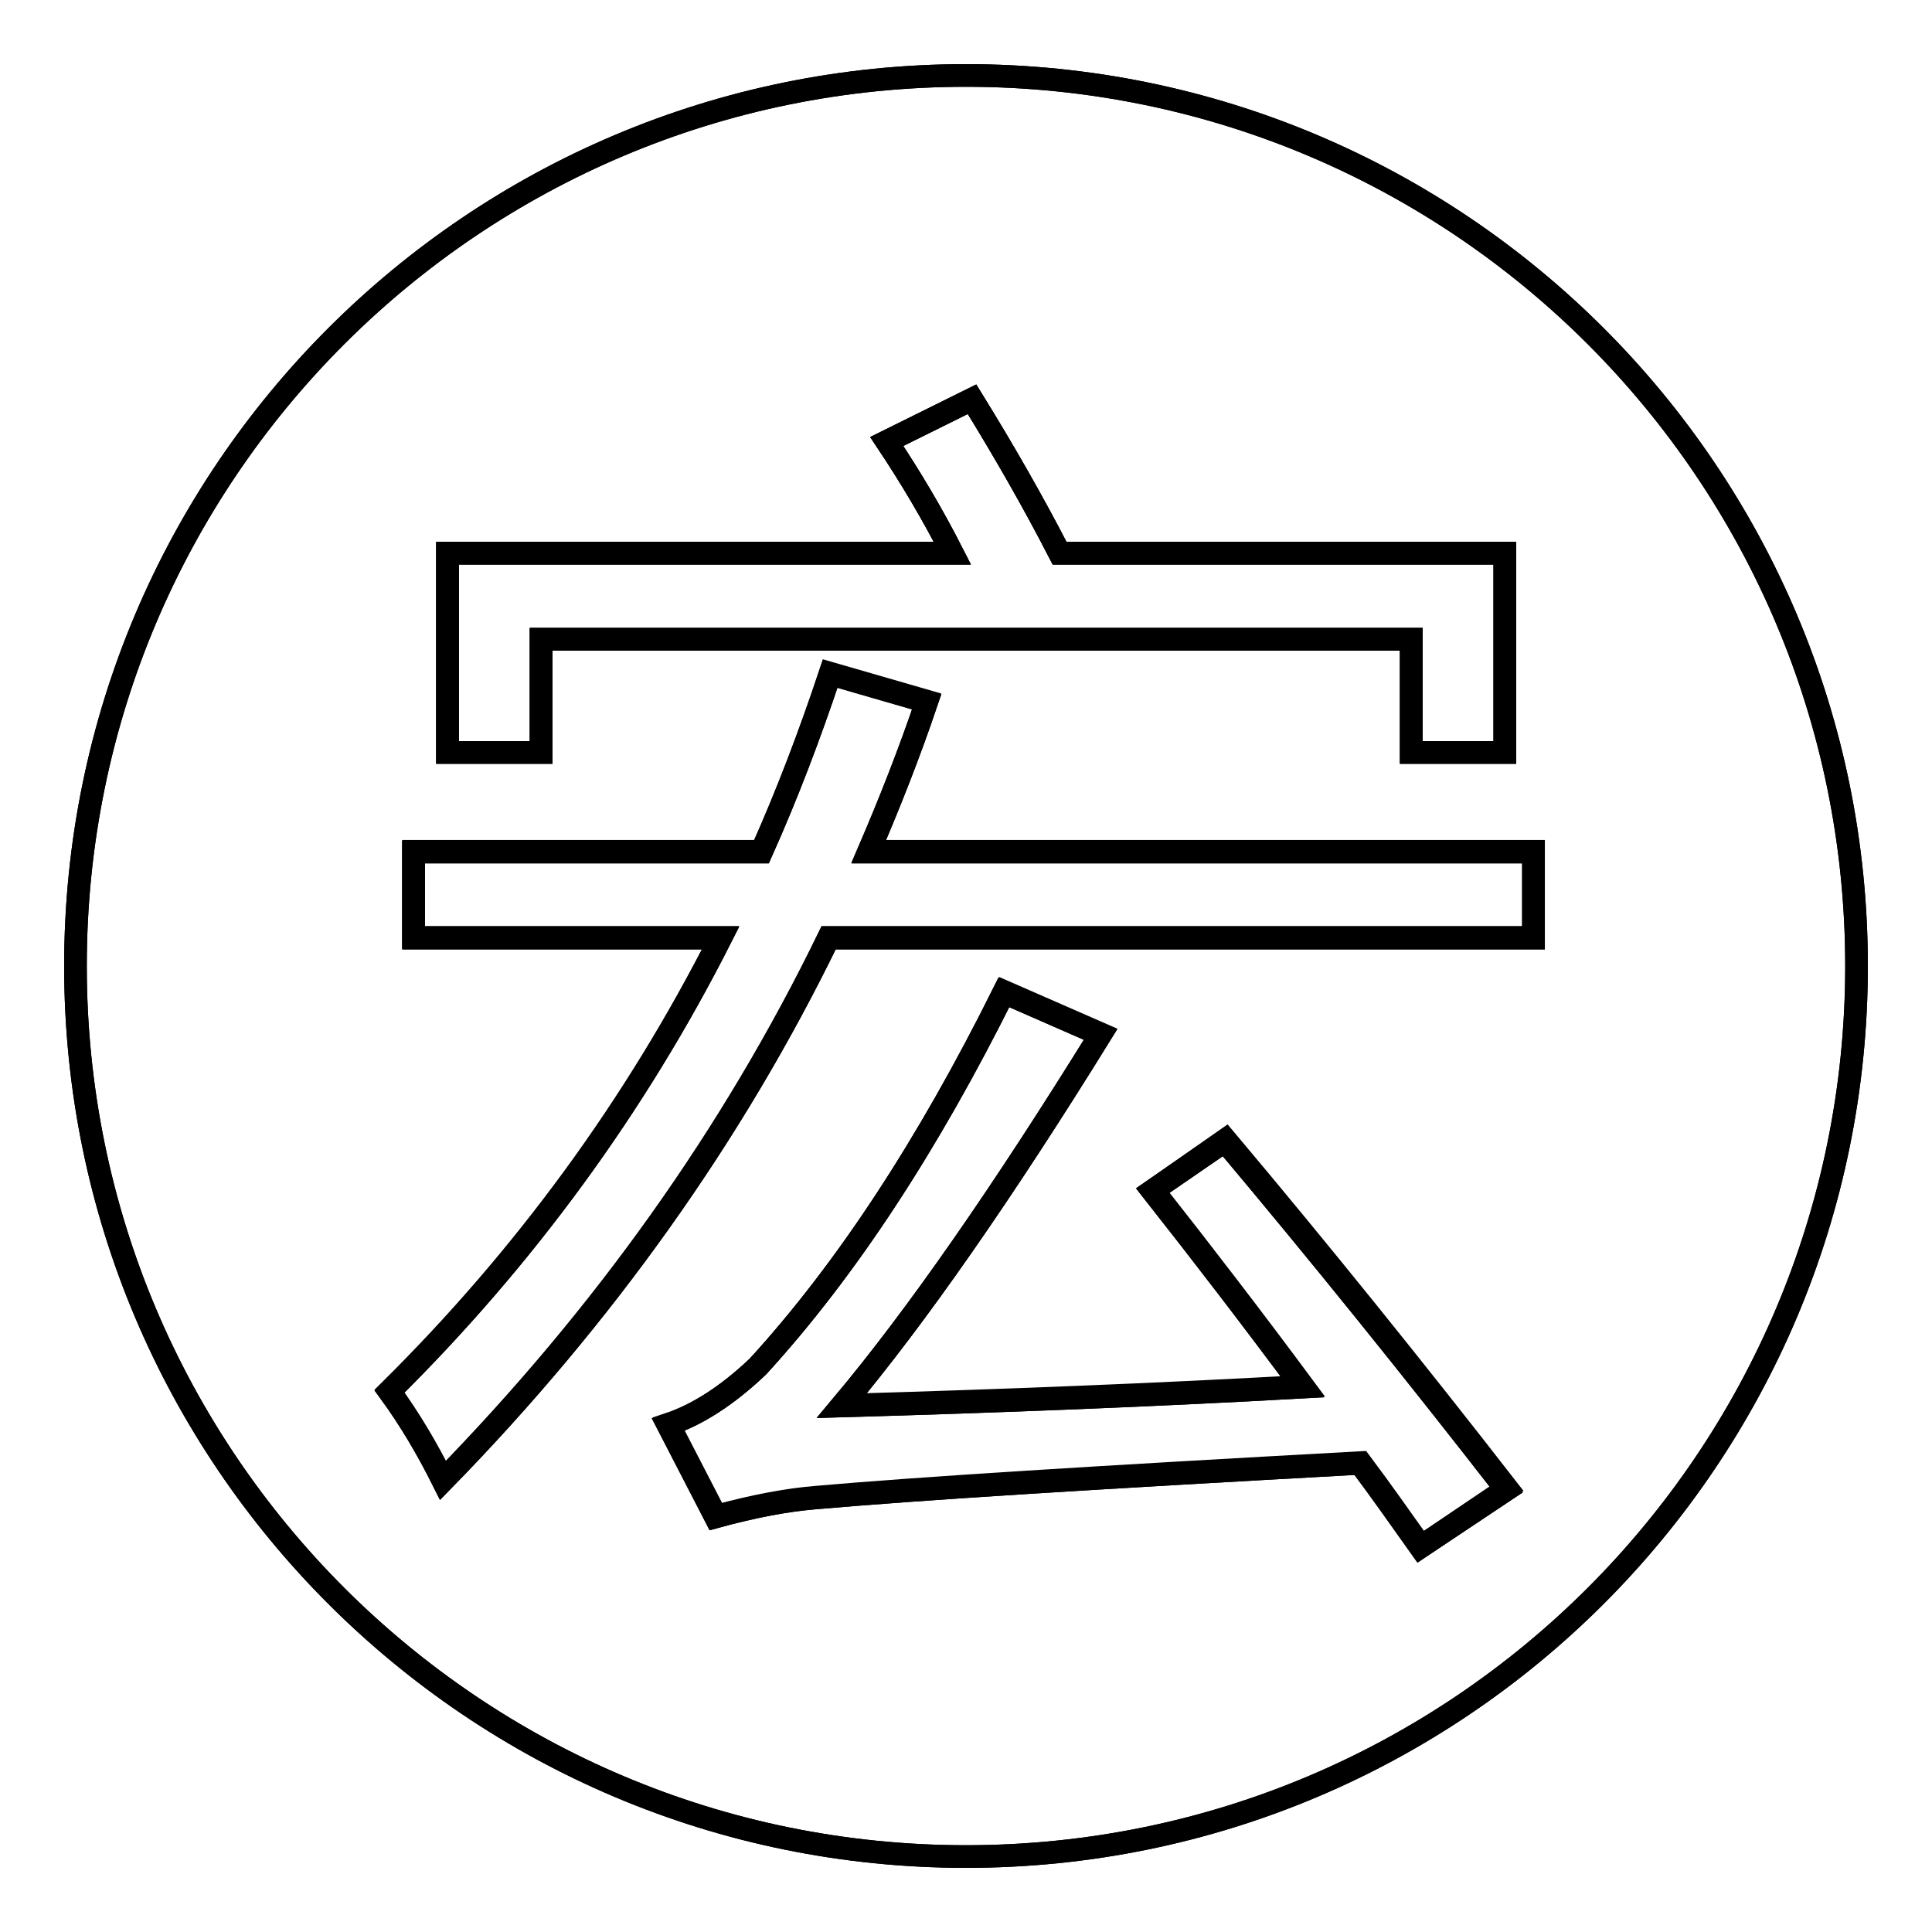
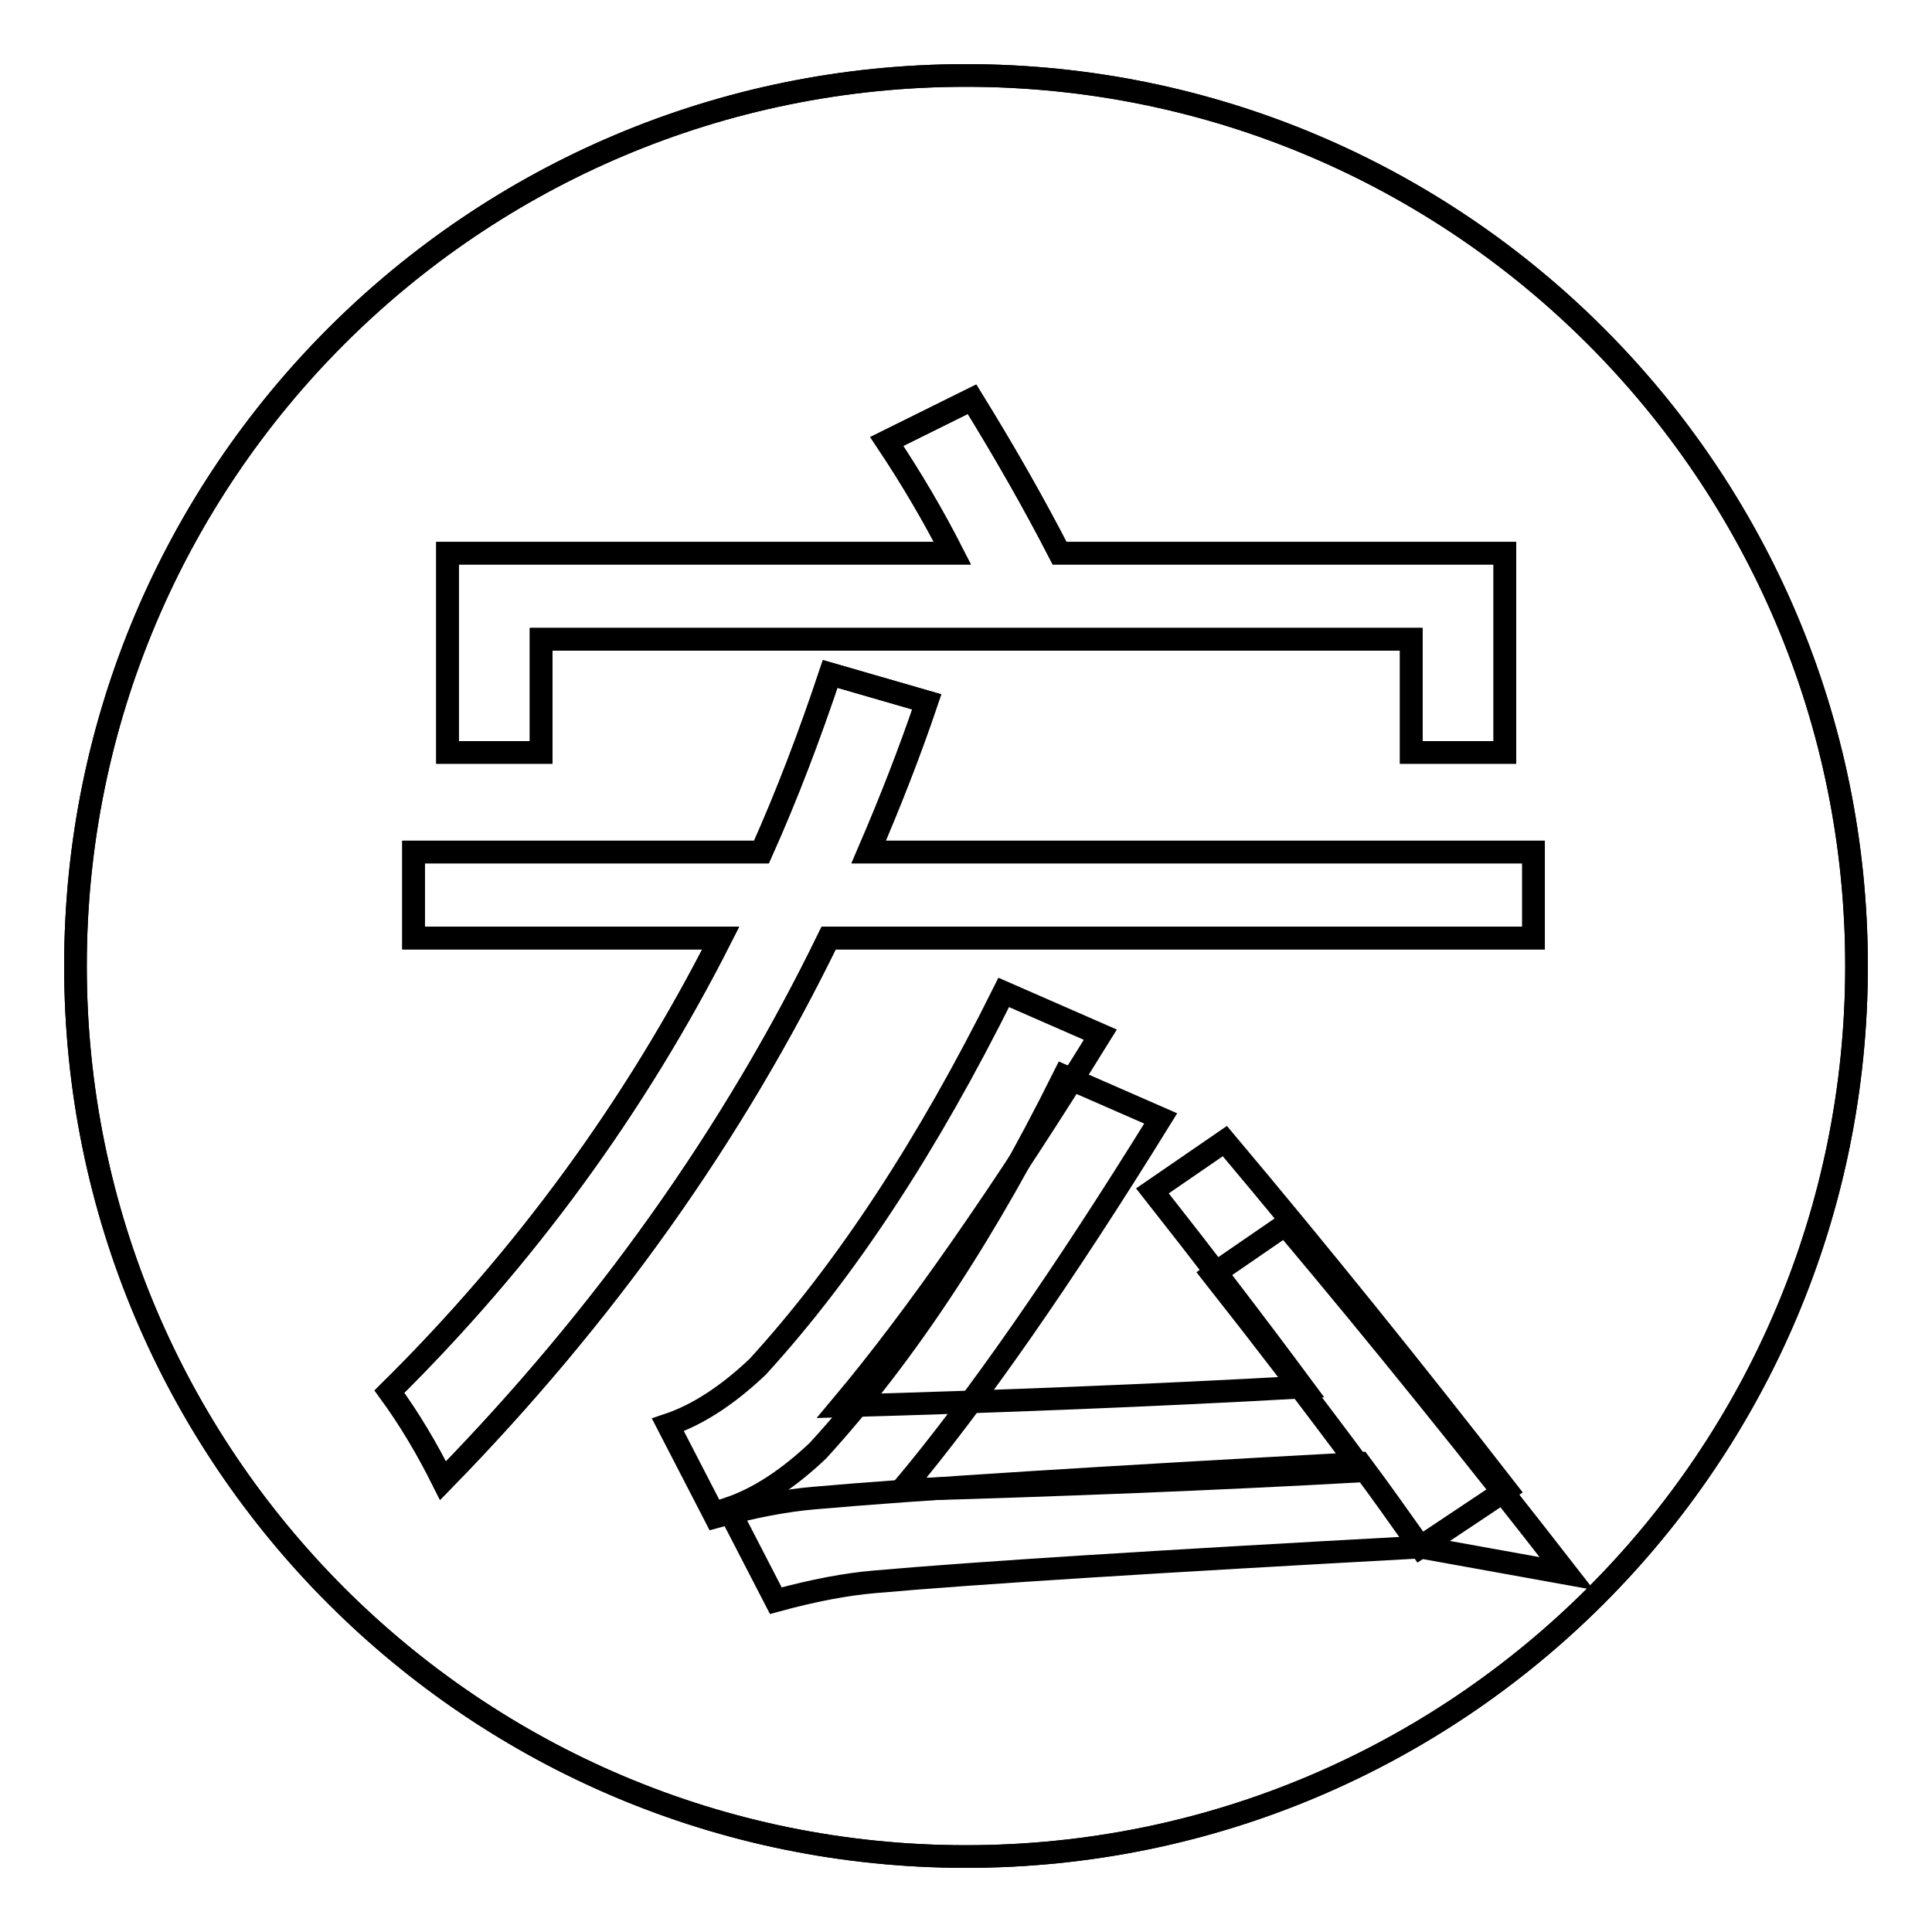
<svg xmlns="http://www.w3.org/2000/svg" version="1.1" x="0px" y="0px" viewBox="0 0 256 256" enable-background="new 0 0 256 256" xml:space="preserve">
  <g>
    <g>
-       <path stroke-width="3" fill-opacity="0" stroke="#000000" d="M54.8,112.8h46.1c3.4-7.6,6.4-15.5,9.1-23.6l12.8,3.7c-2.3,6.8-4.9,13.4-7.7,19.9h88.1v11.4h-93.4c-12.7,26.1-29.8,50.1-51.1,71.9c-2.1-4.2-4.4-8.1-7.1-11.8c17.9-17.7,32.6-37.8,43.9-60.1H54.8V112.8z M59.3,73.3h66.9c-2.6-5.1-5.5-10-8.7-14.8l11.3-5.6c4.2,6.8,8.1,13.6,11.6,20.4h59v26.4H187v-15H71.7v15H59.3V73.3z M162.4,151c12.7,15.1,25.1,30.5,37.3,46.2l-11.4,7.7c-2.7-3.8-5.3-7.5-8-11.1c-34.7,1.9-58.8,3.4-72.3,4.6c-3.6,0.3-8,1.1-13.1,2.5l-6.3-12.2c3.9-1.3,7.9-3.9,11.9-7.7c11.7-12.8,22.5-29.3,32.6-49.6l12.8,5.6c-13,21-24.4,37.4-34.3,49.2c21-0.6,41.4-1.4,61.1-2.5c-6.6-8.9-13.2-17.5-19.9-26L162.4,151z" />
      <path stroke-width="3" fill-opacity="0" stroke="#000000" d="M128,10C62.8,10,10,62.8,10,128c0,65.2,52.8,118,118,118c65.2,0,118-52.8,118-118C246,62.8,193.2,10,128,10z M59.3,73.3h66.9c-2.6-5.1-5.5-10-8.7-14.8l11.3-5.6c4.2,6.8,8.1,13.6,11.6,20.4h59v26.4H187v-15H71.7v15H59.3V73.3z M188.2,205c-2.7-3.8-5.3-7.5-8-11.1c-34.7,1.9-58.8,3.4-72.3,4.6c-3.6,0.3-8,1.1-13.1,2.5l-6.3-12.2c3.9-1.3,7.9-3.9,11.9-7.7c11.7-12.8,22.5-29.3,32.6-49.6l12.8,5.6c-13,21-24.4,37.4-34.3,49.2c21-0.6,41.4-1.4,61.1-2.5c-6.6-8.9-13.2-17.5-19.9-26l9.6-6.6c12.7,15.1,25.1,30.5,37.3,46.2L188.2,205z M203.2,124.3h-93.4c-12.7,26.1-29.8,50.1-51.1,71.9c-2.1-4.2-4.4-8.1-7.1-11.8c17.9-17.7,32.6-37.8,43.9-60.1H54.8v-11.4h46.1c3.4-7.6,6.4-15.5,9.1-23.6l12.8,3.7c-2.3,6.8-4.9,13.4-7.7,19.9h88.1L203.2,124.3L203.2,124.3z" />
-       <path stroke-width="3" fill-opacity="0" stroke="#000000" d="M128,10C62.8,10,10,62.8,10,128c0,65.2,52.8,118,118,118c65.2,0,118-52.8,118-118C246,62.8,193.2,10,128,10z M59.3,73.3h66.9c-2.6-5.1-5.5-10-8.7-14.8l11.3-5.6c4.2,6.8,8.1,13.6,11.6,20.4h59v26.4H187v-15H71.7v15H59.3V73.3z M188.2,205c-2.7-3.8-5.3-7.5-8-11.1c-34.7,1.9-58.8,3.4-72.3,4.6c-3.6,0.3-8,1.1-13.1,2.5l-6.3-12.2c3.9-1.3,7.9-3.9,11.9-7.7c11.7-12.8,22.5-29.3,32.6-49.6l12.8,5.6c-13,21-24.4,37.4-34.3,49.2c21-0.6,41.4-1.4,61.1-2.5c-6.6-8.9-13.2-17.5-19.9-26l9.6-6.6c12.7,15.1,25.1,30.5,37.3,46.2L188.2,205z M203.2,124.3h-93.4c-12.7,26.1-29.8,50.1-51.1,71.9c-2.1-4.2-4.4-8.1-7.1-11.8c17.9-17.7,32.6-37.8,43.9-60.1H54.8v-11.4h46.1c3.4-7.6,6.4-15.5,9.1-23.6l12.8,3.7c-2.3,6.8-4.9,13.4-7.7,19.9h88.1L203.2,124.3L203.2,124.3z" />
+       <path stroke-width="3" fill-opacity="0" stroke="#000000" d="M128,10C62.8,10,10,62.8,10,128c0,65.2,52.8,118,118,118c65.2,0,118-52.8,118-118C246,62.8,193.2,10,128,10z M59.3,73.3h66.9c-2.6-5.1-5.5-10-8.7-14.8l11.3-5.6c4.2,6.8,8.1,13.6,11.6,20.4h59v26.4H187v-15H71.7v15H59.3V73.3z M188.2,205c-34.7,1.9-58.8,3.4-72.3,4.6c-3.6,0.3-8,1.1-13.1,2.5l-6.3-12.2c3.9-1.3,7.9-3.9,11.9-7.7c11.7-12.8,22.5-29.3,32.6-49.6l12.8,5.6c-13,21-24.4,37.4-34.3,49.2c21-0.6,41.4-1.4,61.1-2.5c-6.6-8.9-13.2-17.5-19.9-26l9.6-6.6c12.7,15.1,25.1,30.5,37.3,46.2L188.2,205z M203.2,124.3h-93.4c-12.7,26.1-29.8,50.1-51.1,71.9c-2.1-4.2-4.4-8.1-7.1-11.8c17.9-17.7,32.6-37.8,43.9-60.1H54.8v-11.4h46.1c3.4-7.6,6.4-15.5,9.1-23.6l12.8,3.7c-2.3,6.8-4.9,13.4-7.7,19.9h88.1L203.2,124.3L203.2,124.3z" />
    </g>
  </g>
</svg>